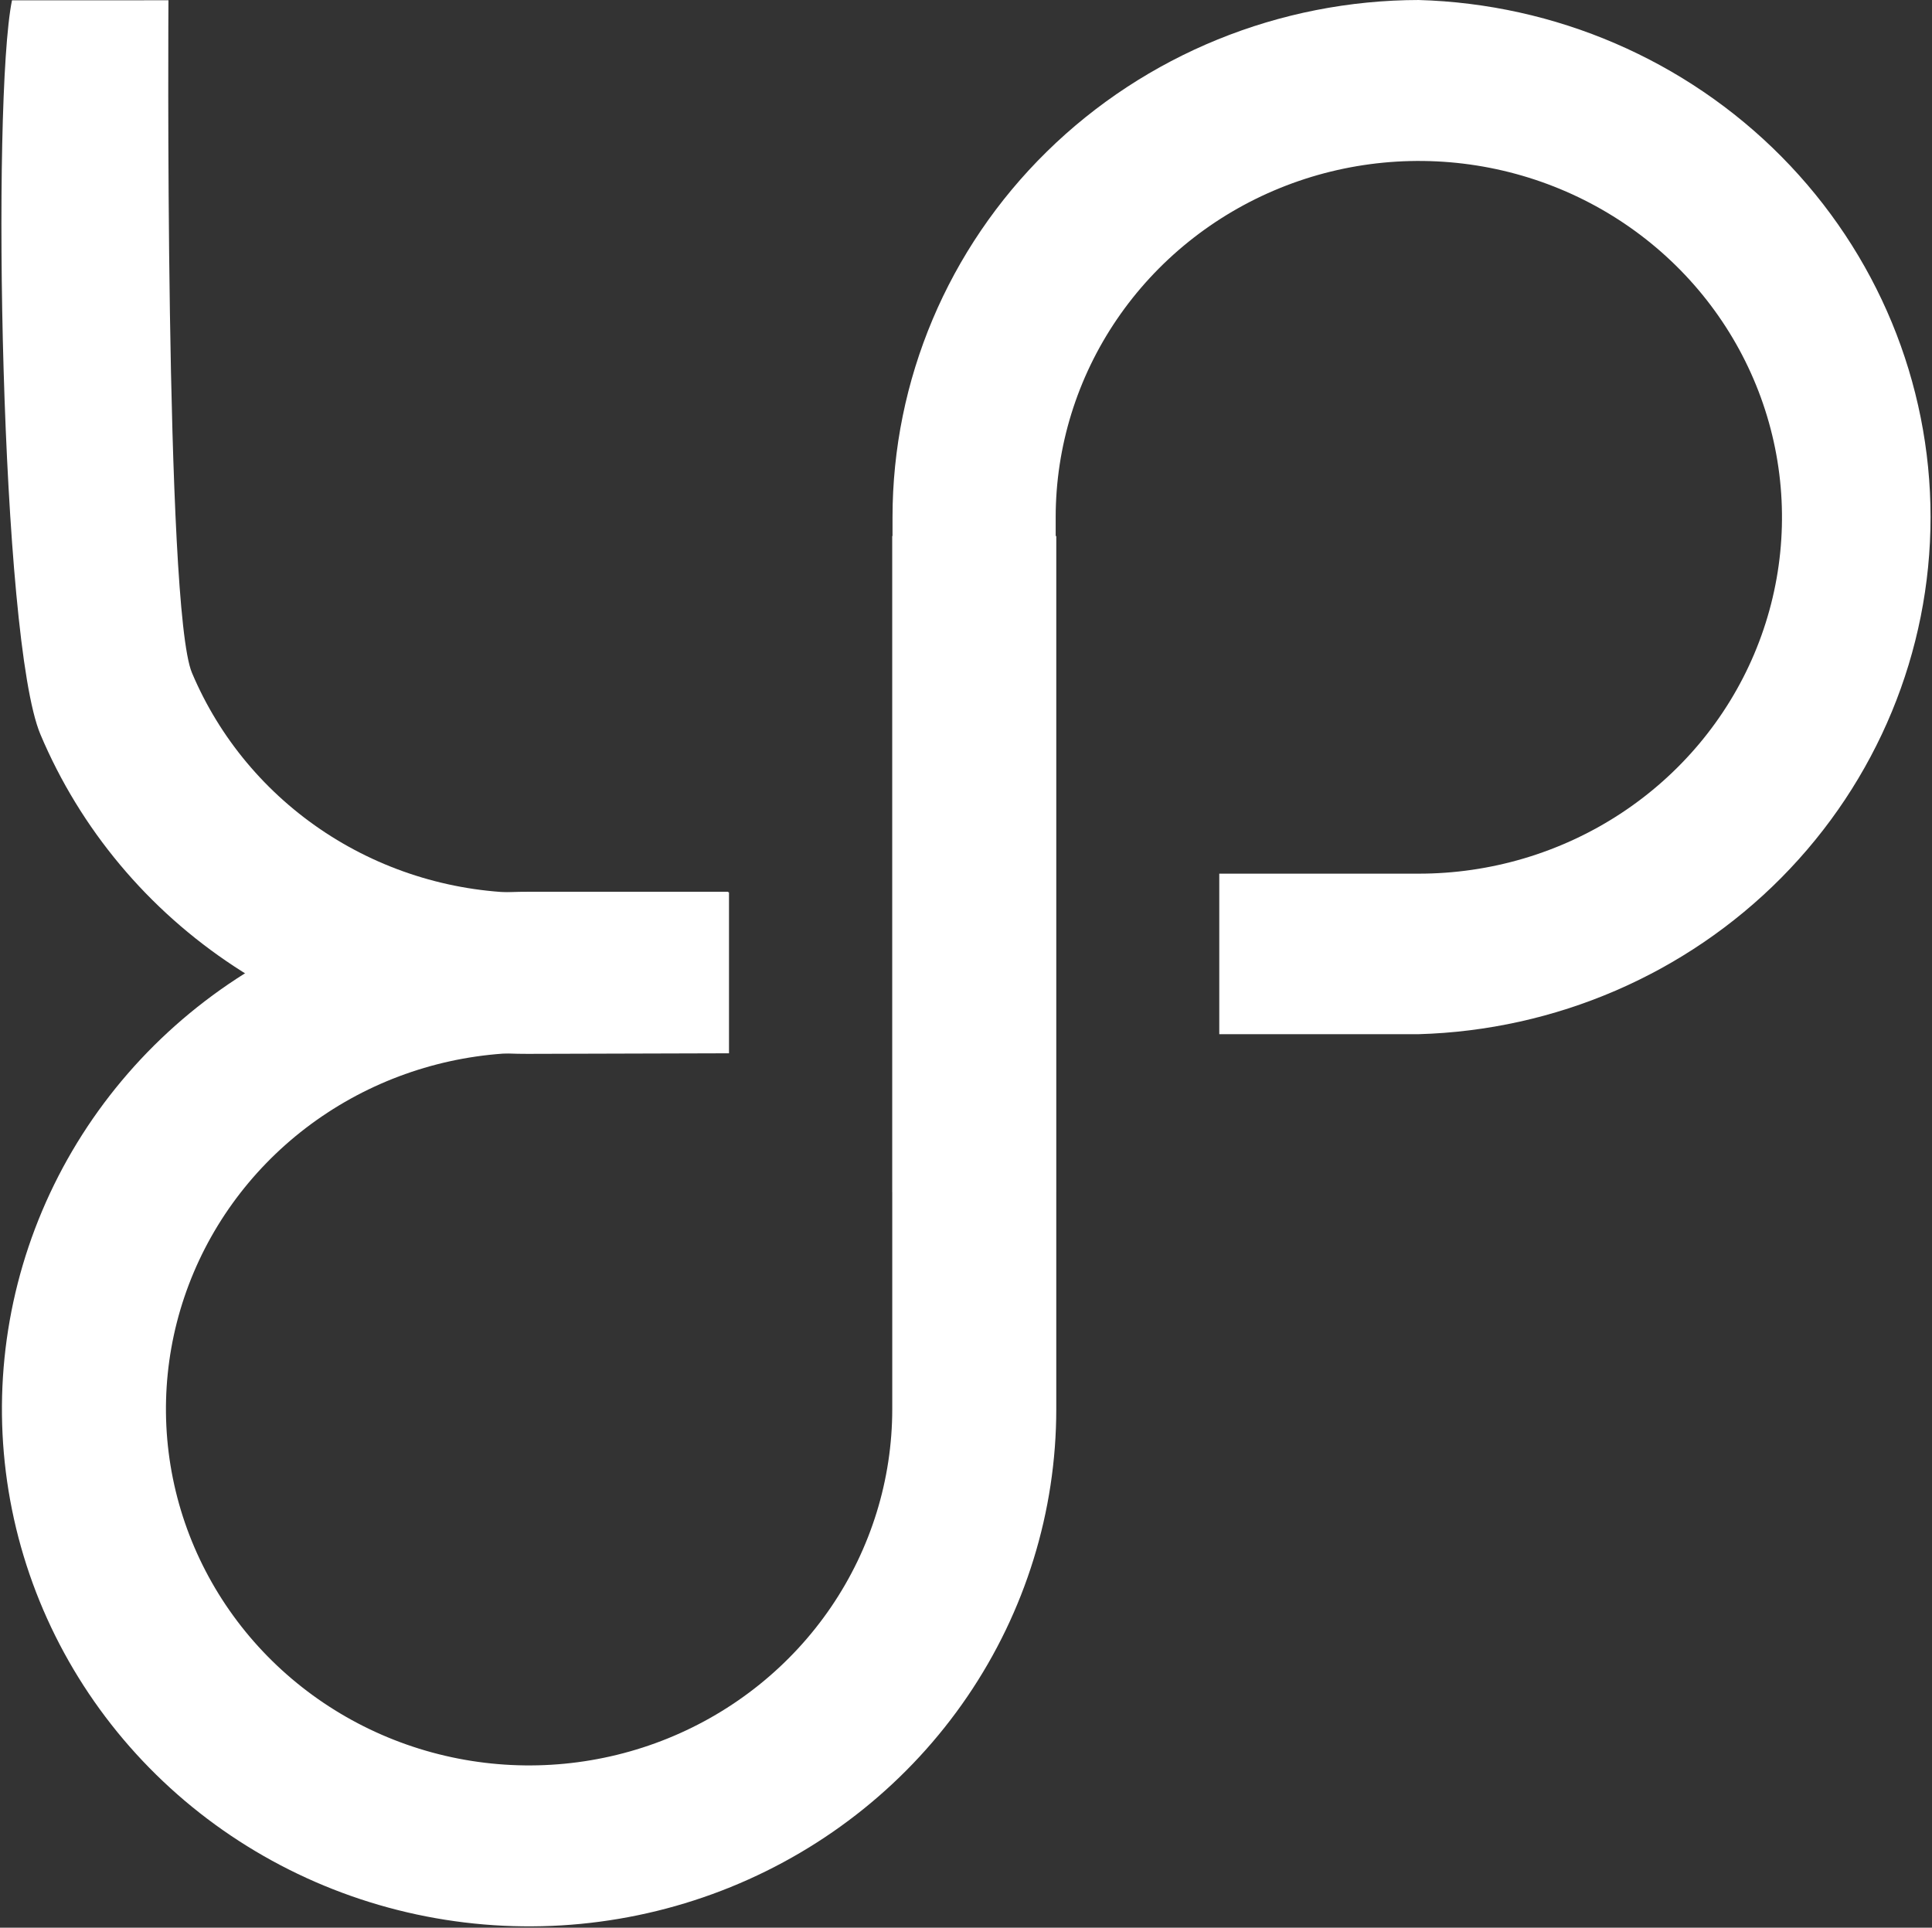
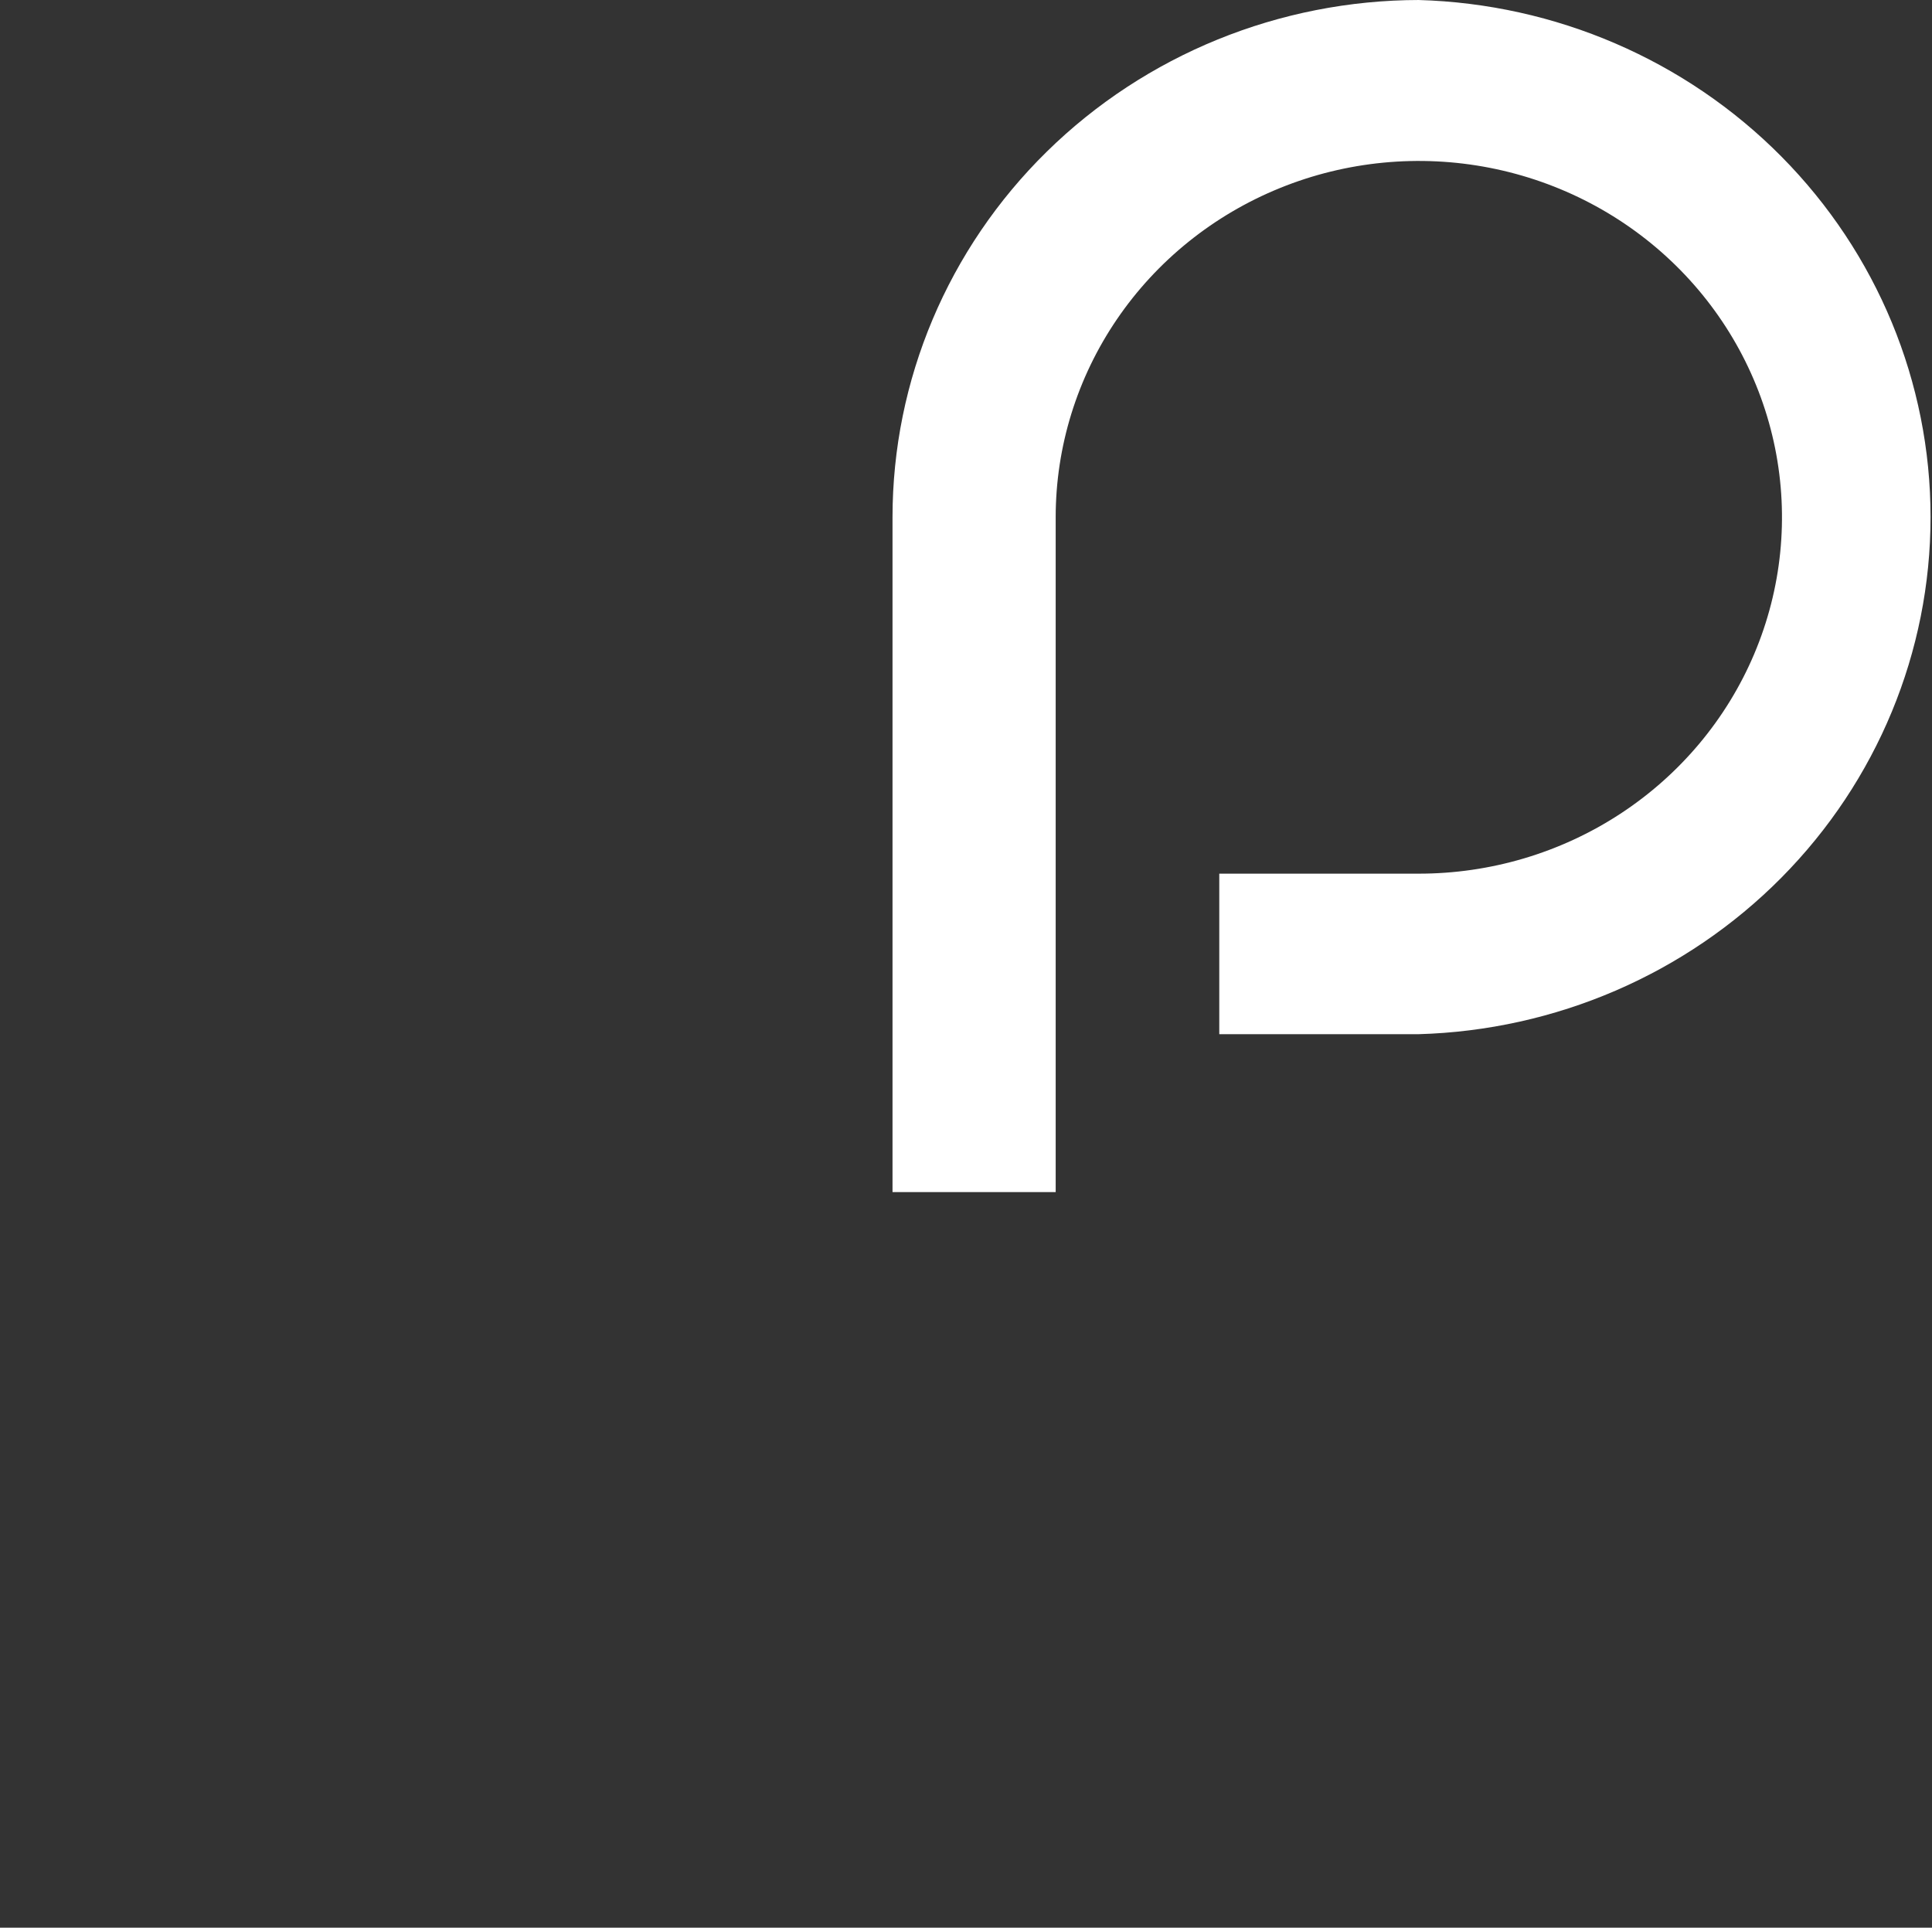
<svg xmlns="http://www.w3.org/2000/svg" width="928" height="926" viewBox="0 0 928 926" fill="none">
  <rect x="0" y="0" width="928" height="926" fill="#333333" stroke="none" />
-   <path d="M428.578 257.492V676.865C428.578 710.73 418.345 743.835 399.169 771.99C379.993 800.145 352.737 822.085 320.851 835.036C288.966 847.986 253.882 851.364 220.04 844.742C186.198 838.121 155.116 821.797 130.729 797.837C106.342 773.876 89.743 743.356 83.035 710.137C76.328 676.917 79.815 642.491 93.049 611.215C106.283 579.939 128.673 553.219 157.386 534.434C186.098 515.648 219.842 505.642 254.35 505.682H349.798V428.368H254.35C204.26 428.328 155.283 442.867 113.614 470.148C71.946 497.429 39.458 536.227 20.261 581.63C1.064 627.033 -3.98 677.003 5.767 725.22C15.515 773.437 39.616 817.734 75.02 852.507C110.425 887.28 155.543 910.965 204.668 920.57C253.793 930.174 304.717 925.267 350.998 906.465C397.279 887.663 436.838 855.812 464.67 814.943C492.503 774.074 507.362 726.022 507.362 676.865V257.492H428.578Z" fill="white" />
-   <path d="M253.381 428.923L350.16 428.649L350.16 505.965L253.381 506.239C203.291 506.239 154.326 491.657 112.68 464.343C71.035 437.029 38.579 398.208 19.42 352.79C0.26 307.371 -4.03 48.36 5.757 0.151L80.912 0.133C80.912 0.133 79.009 291.914 92.206 323.205C105.402 354.496 127.759 381.244 156.449 400.062C185.139 418.881 218.873 428.923 253.381 428.923Z" fill="white" />
  <path d="M681.715 0C614.594 0.054 550.24 26.259 502.797 72.856C455.354 119.452 428.703 182.627 428.703 248.497L428.703 572.647H507.076V248.497C507.076 214.632 517.314 181.528 536.49 153.373C555.666 125.218 582.917 103.277 614.802 90.327C646.688 77.376 681.771 73.999 715.614 80.62C749.456 87.242 780.538 103.563 804.924 127.523C829.311 151.484 845.911 182.007 852.618 215.226C859.325 248.445 855.838 282.869 842.604 314.145C829.37 345.421 806.98 372.141 778.268 390.926C749.555 409.712 715.812 419.718 681.303 419.678H585.655V496.79H681.303C747.184 494.947 809.737 467.97 855.672 421.588C901.606 375.206 927.305 313.075 927.305 248.396C927.305 183.717 901.606 121.586 855.672 75.204C809.737 28.822 747.184 1.843 681.303 0H681.715Z" fill="white" />
</svg>